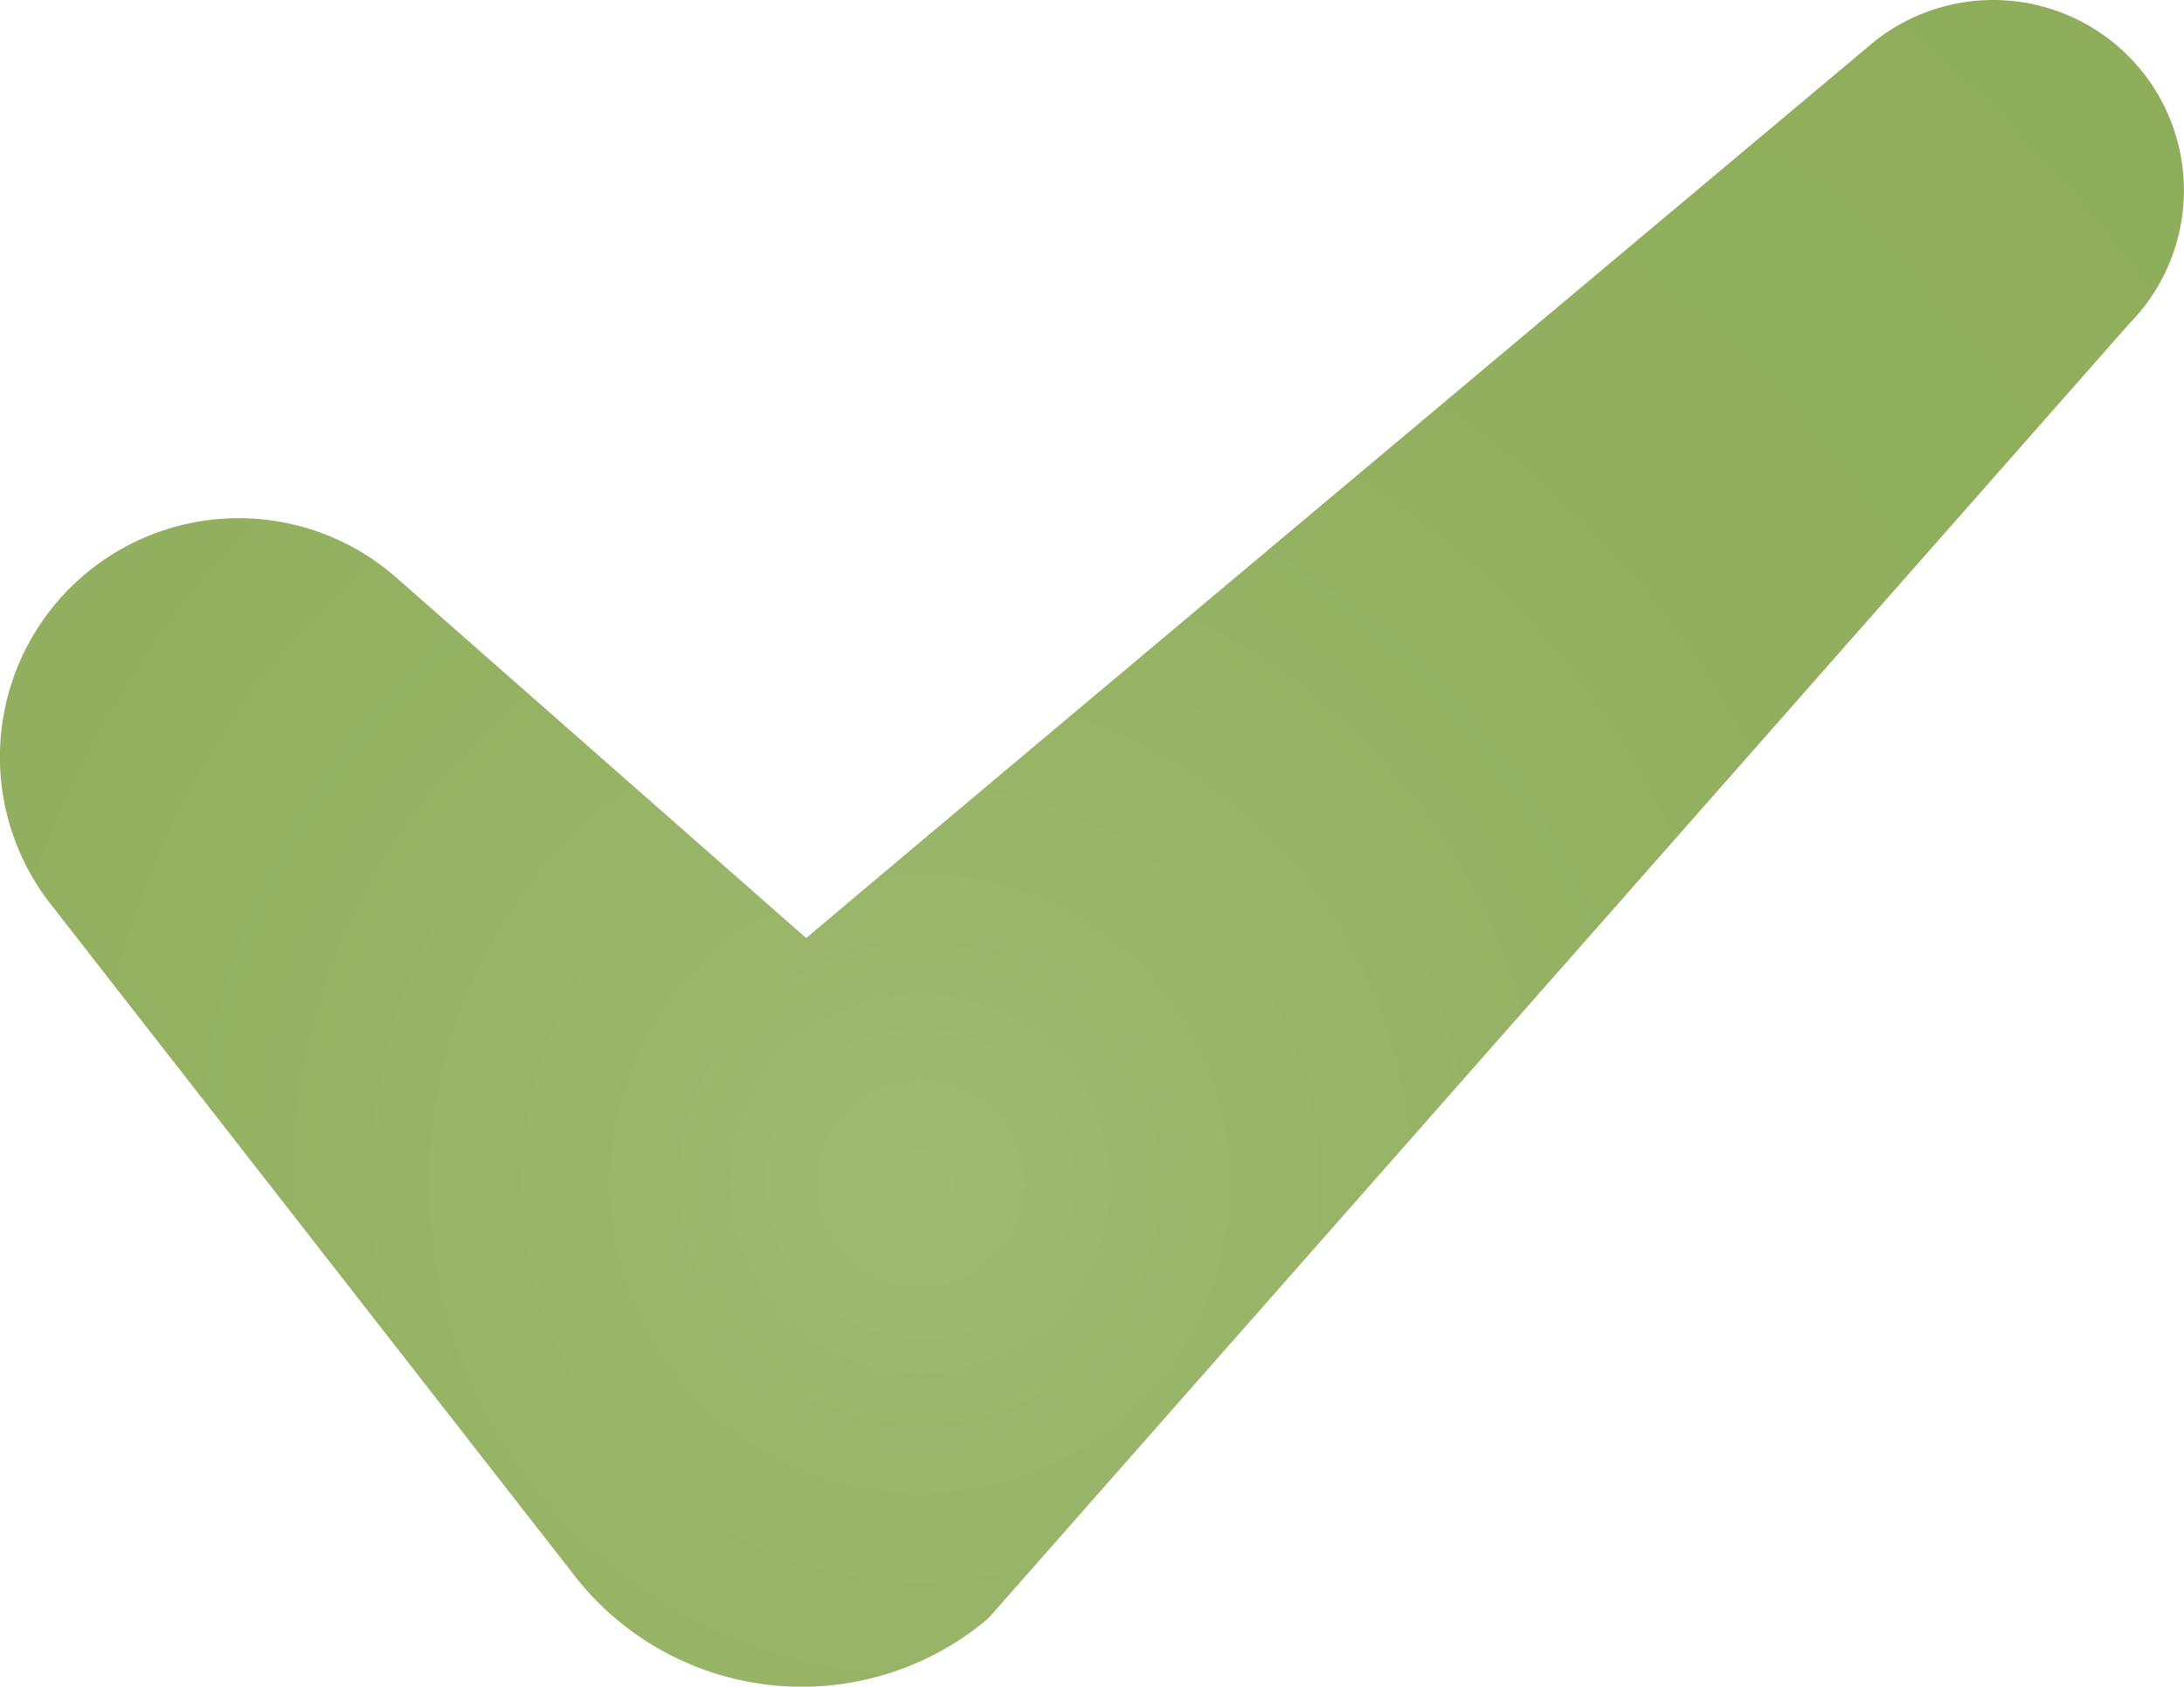
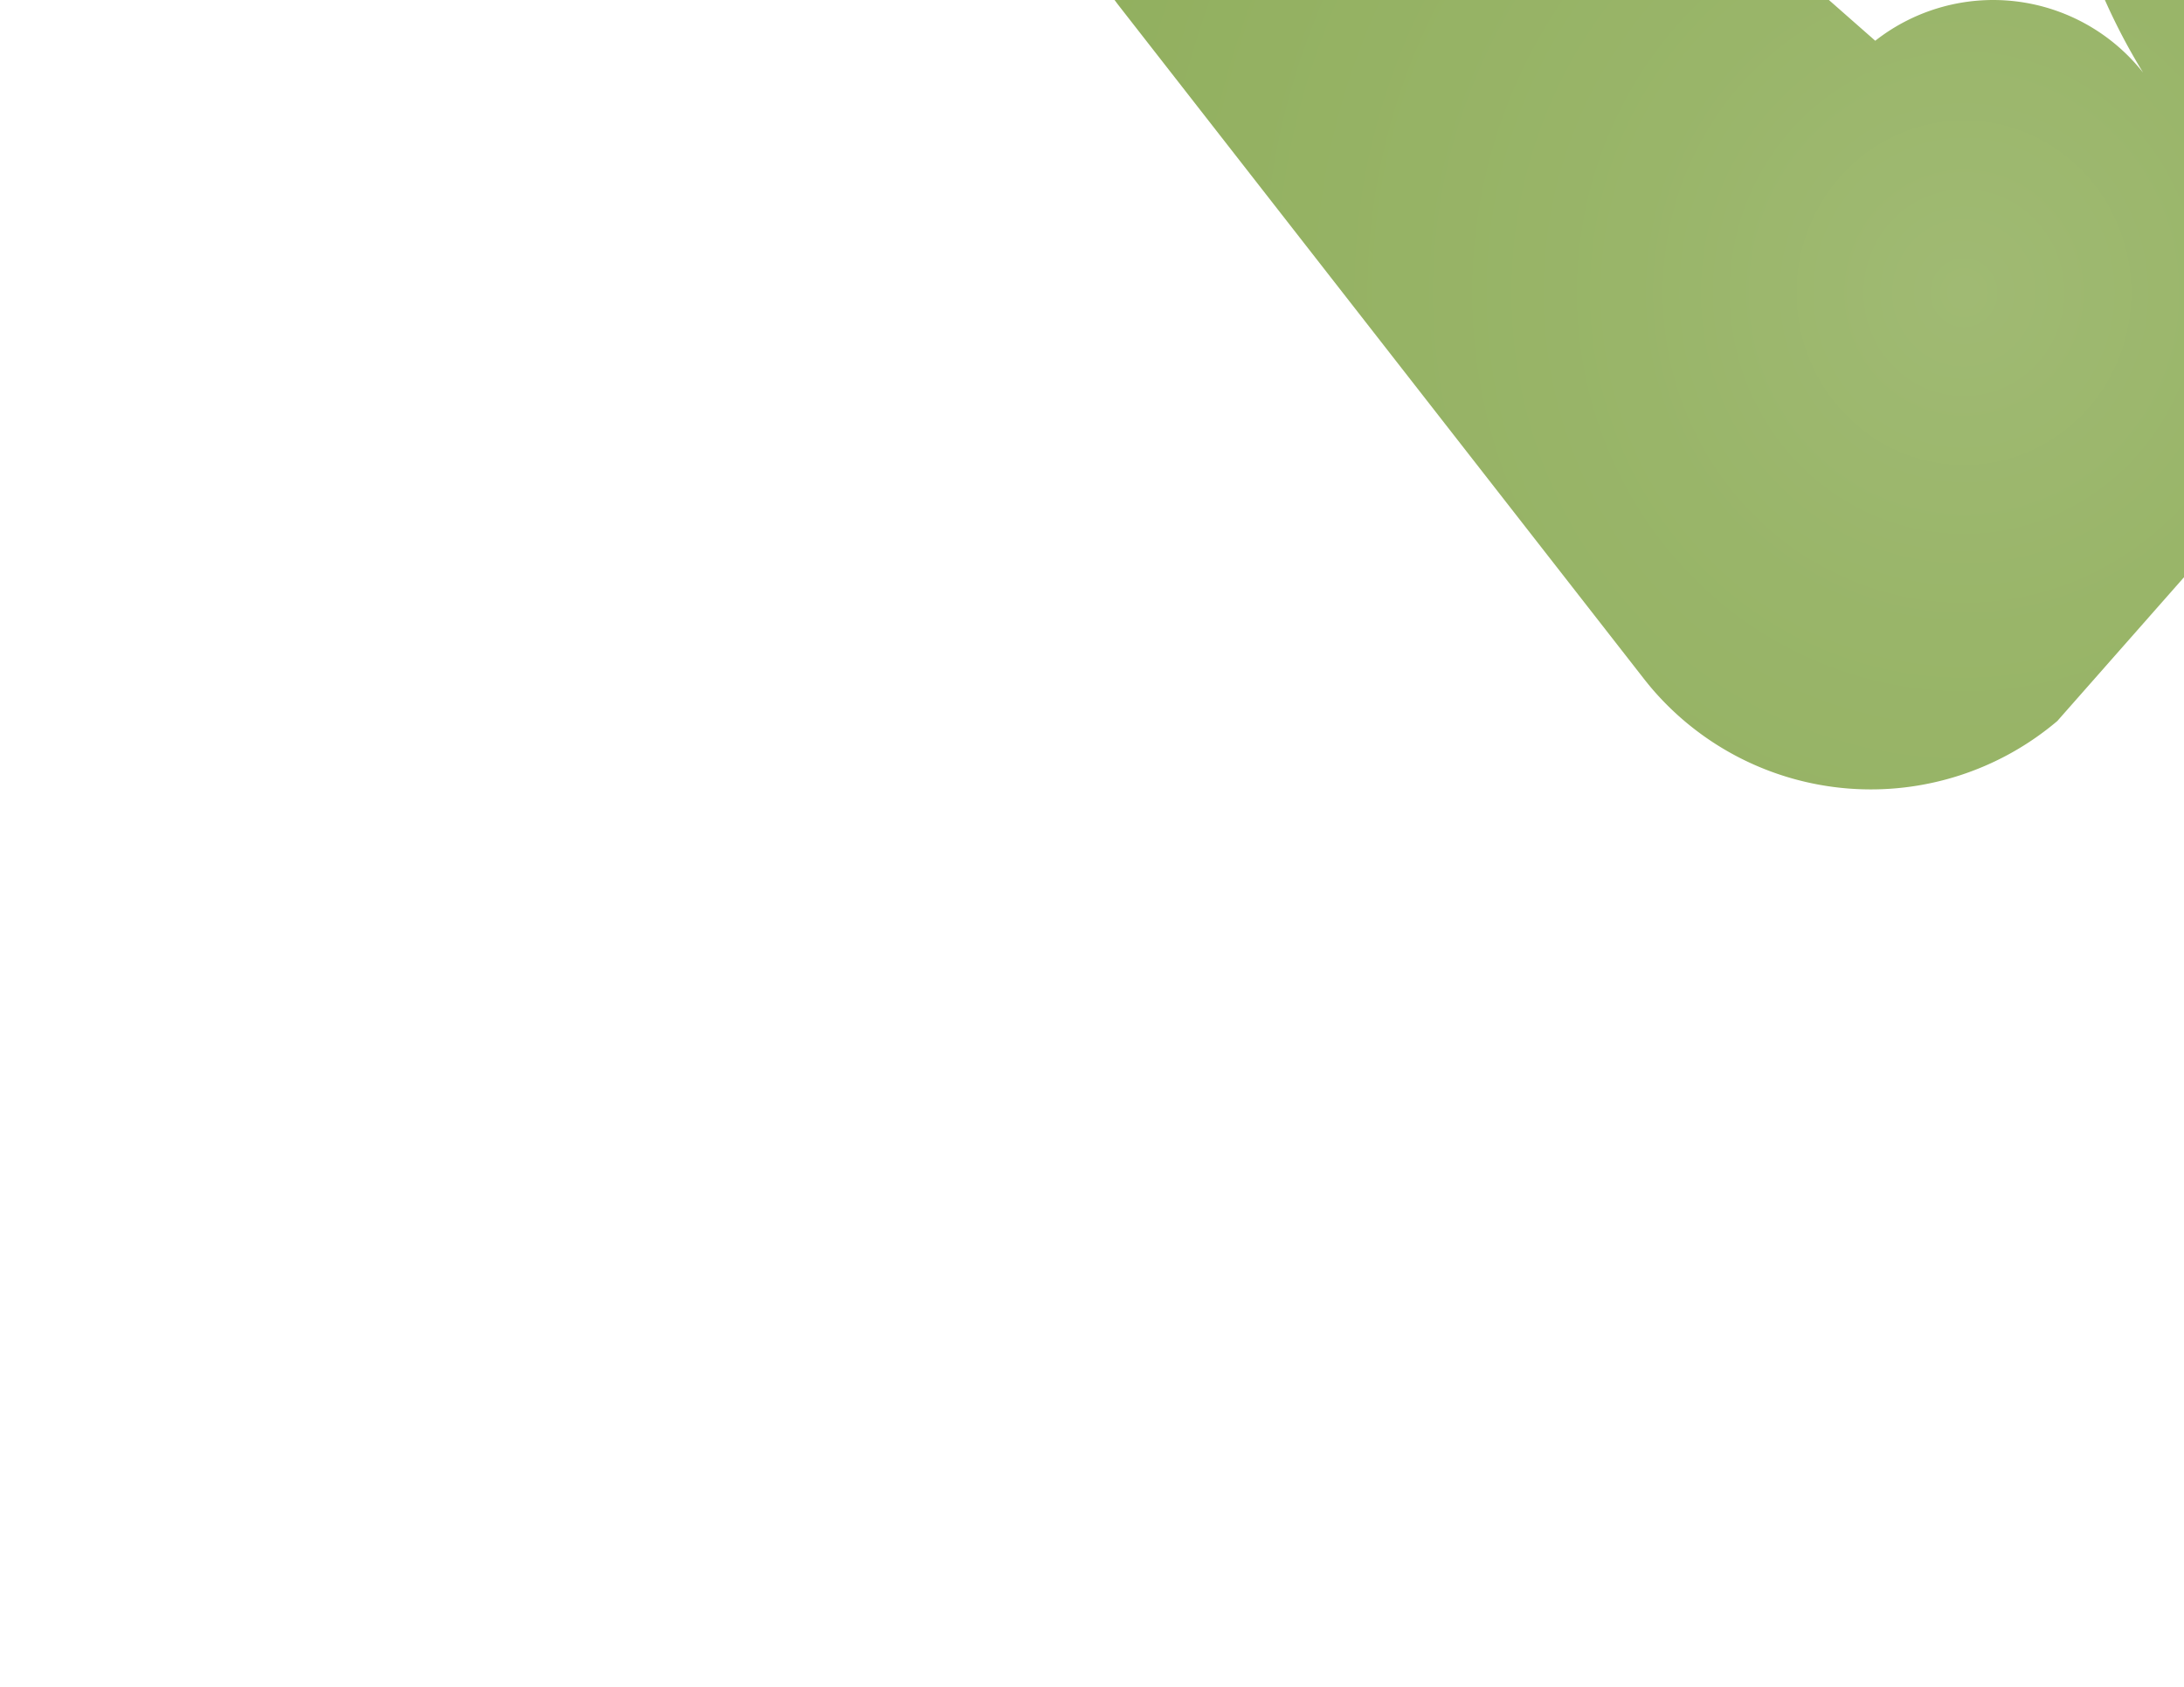
<svg xmlns="http://www.w3.org/2000/svg" width="37.356" height="28.848" viewBox="0 0 37.356 28.848">
  <defs>
    <style>.a{fill:url(#a);}</style>
    <radialGradient id="a" cx="0.398" cy="0.702" r="1.008" gradientTransform="translate(0.113) scale(0.774 1)" gradientUnits="objectBoundingBox">
      <stop offset="0" stop-color="#a0ba73" />
      <stop offset="0.203" stop-color="#99b569" />
      <stop offset="0.584" stop-color="#91af5e" />
      <stop offset="1" stop-color="#8fae5b" />
    </radialGradient>
  </defs>
-   <path class="a" d="M138.363,149.739a3.268,3.268,0,0,0-4.582-.546s-17.771,14.9-18.285,15.348l-7-6.156a4.084,4.084,0,0,0-5.931,5.565l8.971,11.5c.04.051.092.115.134.165a4.931,4.931,0,0,0,6.94.561l19.509-22.136.059-.062A3.25,3.25,0,0,0,138.363,149.739Z" transform="translate(-101.706 -148.496)" />
+   <path class="a" d="M138.363,149.739a3.268,3.268,0,0,0-4.582-.546l-7-6.156a4.084,4.084,0,0,0-5.931,5.565l8.971,11.5c.04.051.092.115.134.165a4.931,4.931,0,0,0,6.94.561l19.509-22.136.059-.062A3.25,3.25,0,0,0,138.363,149.739Z" transform="translate(-101.706 -148.496)" />
</svg>